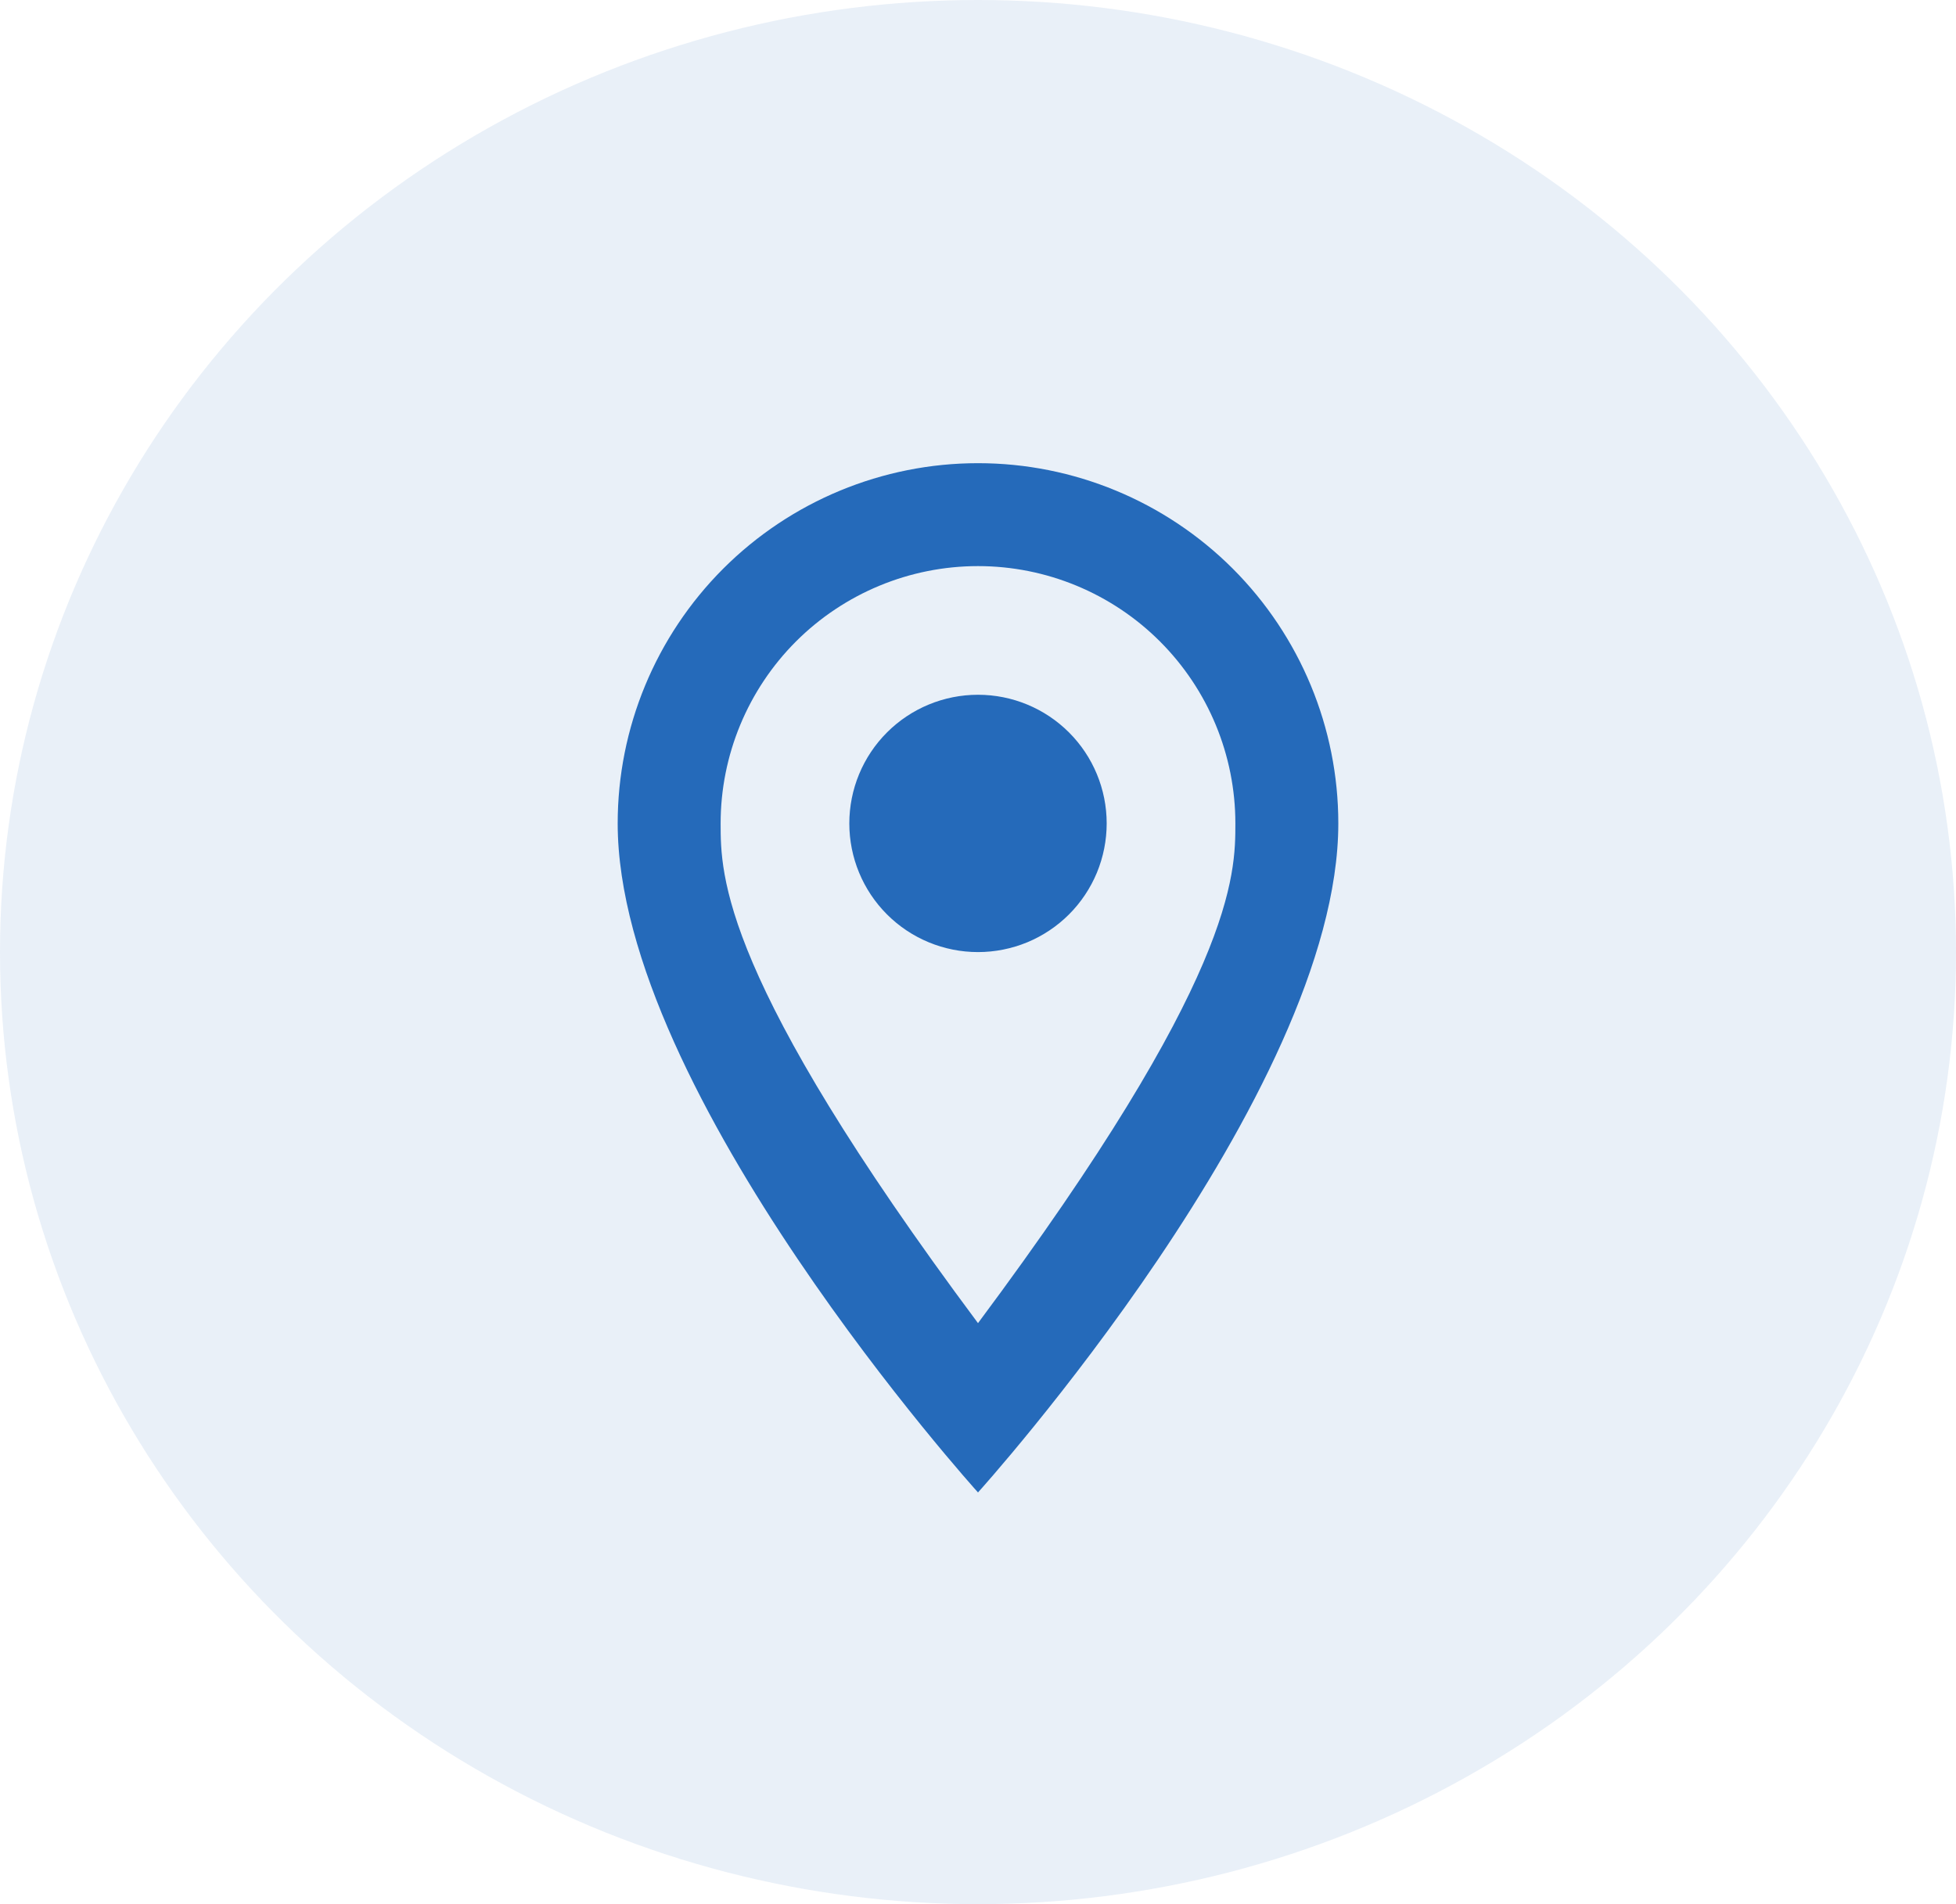
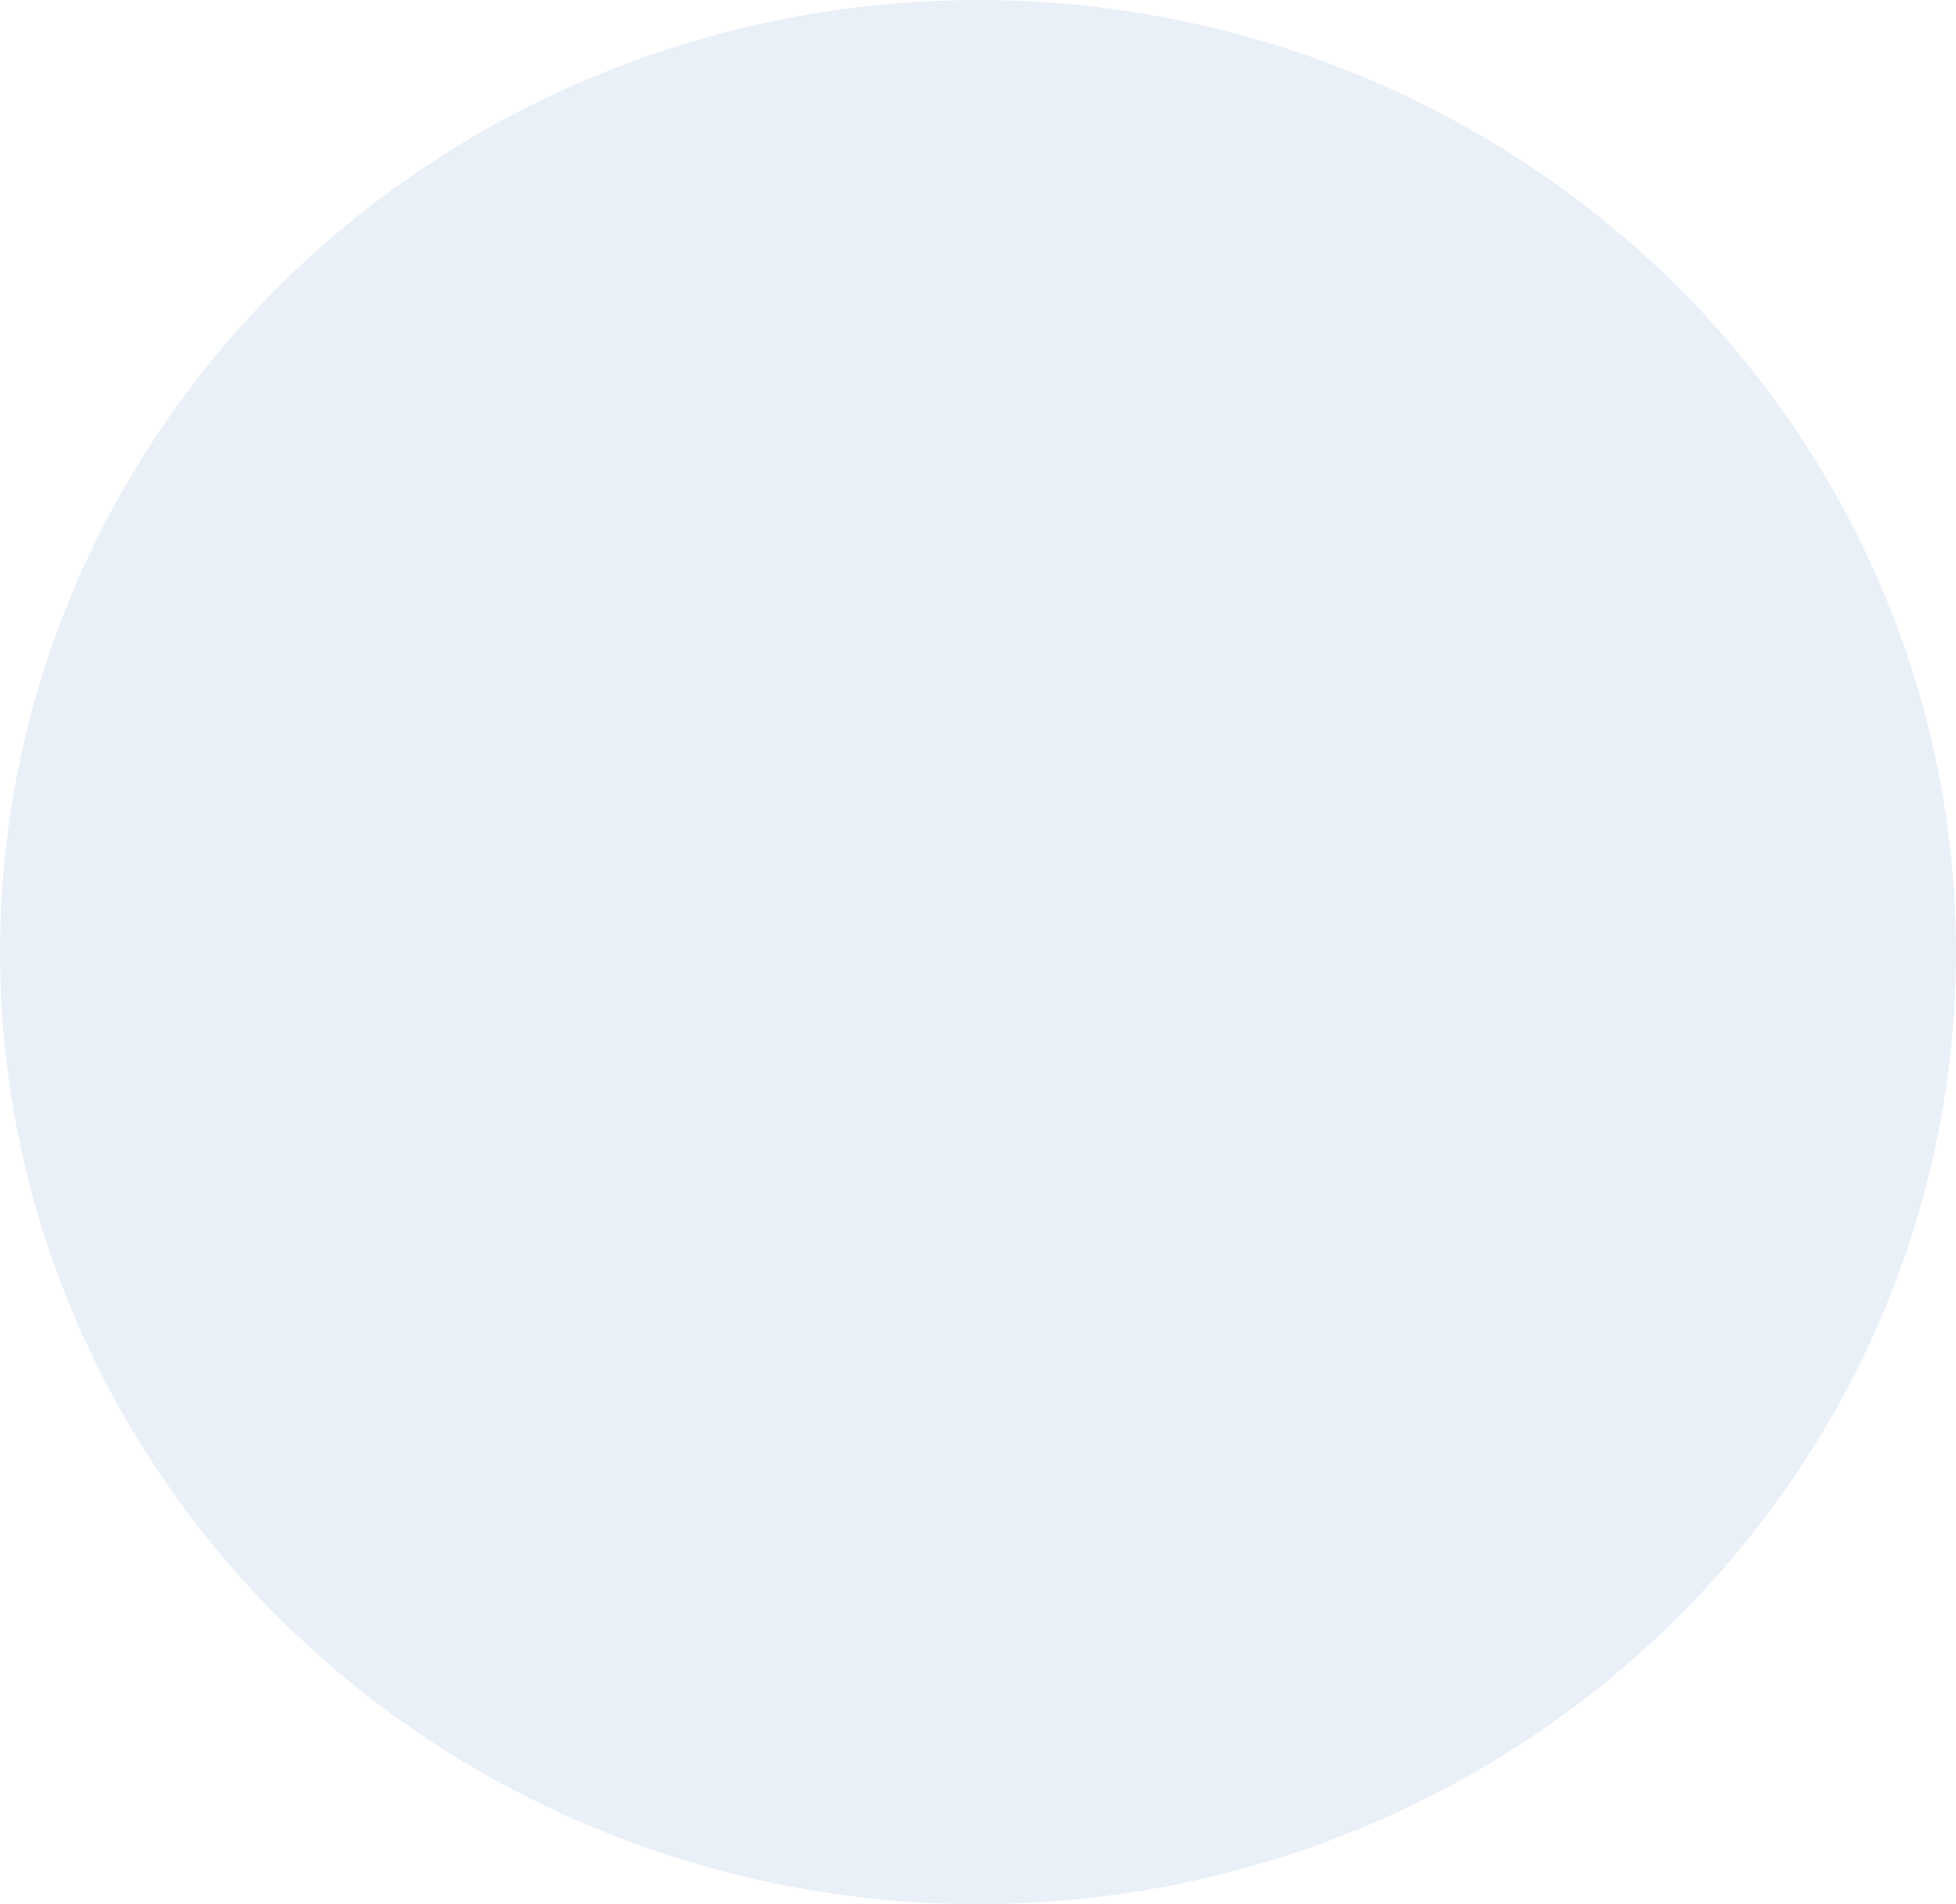
<svg xmlns="http://www.w3.org/2000/svg" width="38" height="37" viewBox="0 0 38 37" fill="none">
  <ellipse cx="19" cy="18.5" rx="19" ry="18.5" fill="#256ABA" fill-opacity="0.1" />
-   <path d="M19 13.5C19.663 13.5 20.299 13.763 20.768 14.232C21.237 14.701 21.5 15.337 21.5 16C21.5 16.328 21.435 16.653 21.31 16.957C21.184 17.26 21 17.536 20.768 17.768C20.536 18 20.26 18.184 19.957 18.31C19.653 18.435 19.328 18.5 19 18.5C18.337 18.5 17.701 18.237 17.232 17.768C16.763 17.299 16.5 16.663 16.5 16C16.5 15.337 16.763 14.701 17.232 14.232C17.701 13.763 18.337 13.5 19 13.5ZM19 9C20.857 9 22.637 9.738 23.95 11.05C25.262 12.363 26 14.143 26 16C26 21.25 19 29 19 29C19 29 12 21.25 12 16C12 14.143 12.738 12.363 14.05 11.05C15.363 9.738 17.143 9 19 9ZM19 11C17.674 11 16.402 11.527 15.464 12.464C14.527 13.402 14 14.674 14 16C14 17 14 19 19 25.71C24 19 24 17 24 16C24 14.674 23.473 13.402 22.535 12.464C21.598 11.527 20.326 11 19 11Z" fill="#256ABA" />
</svg>